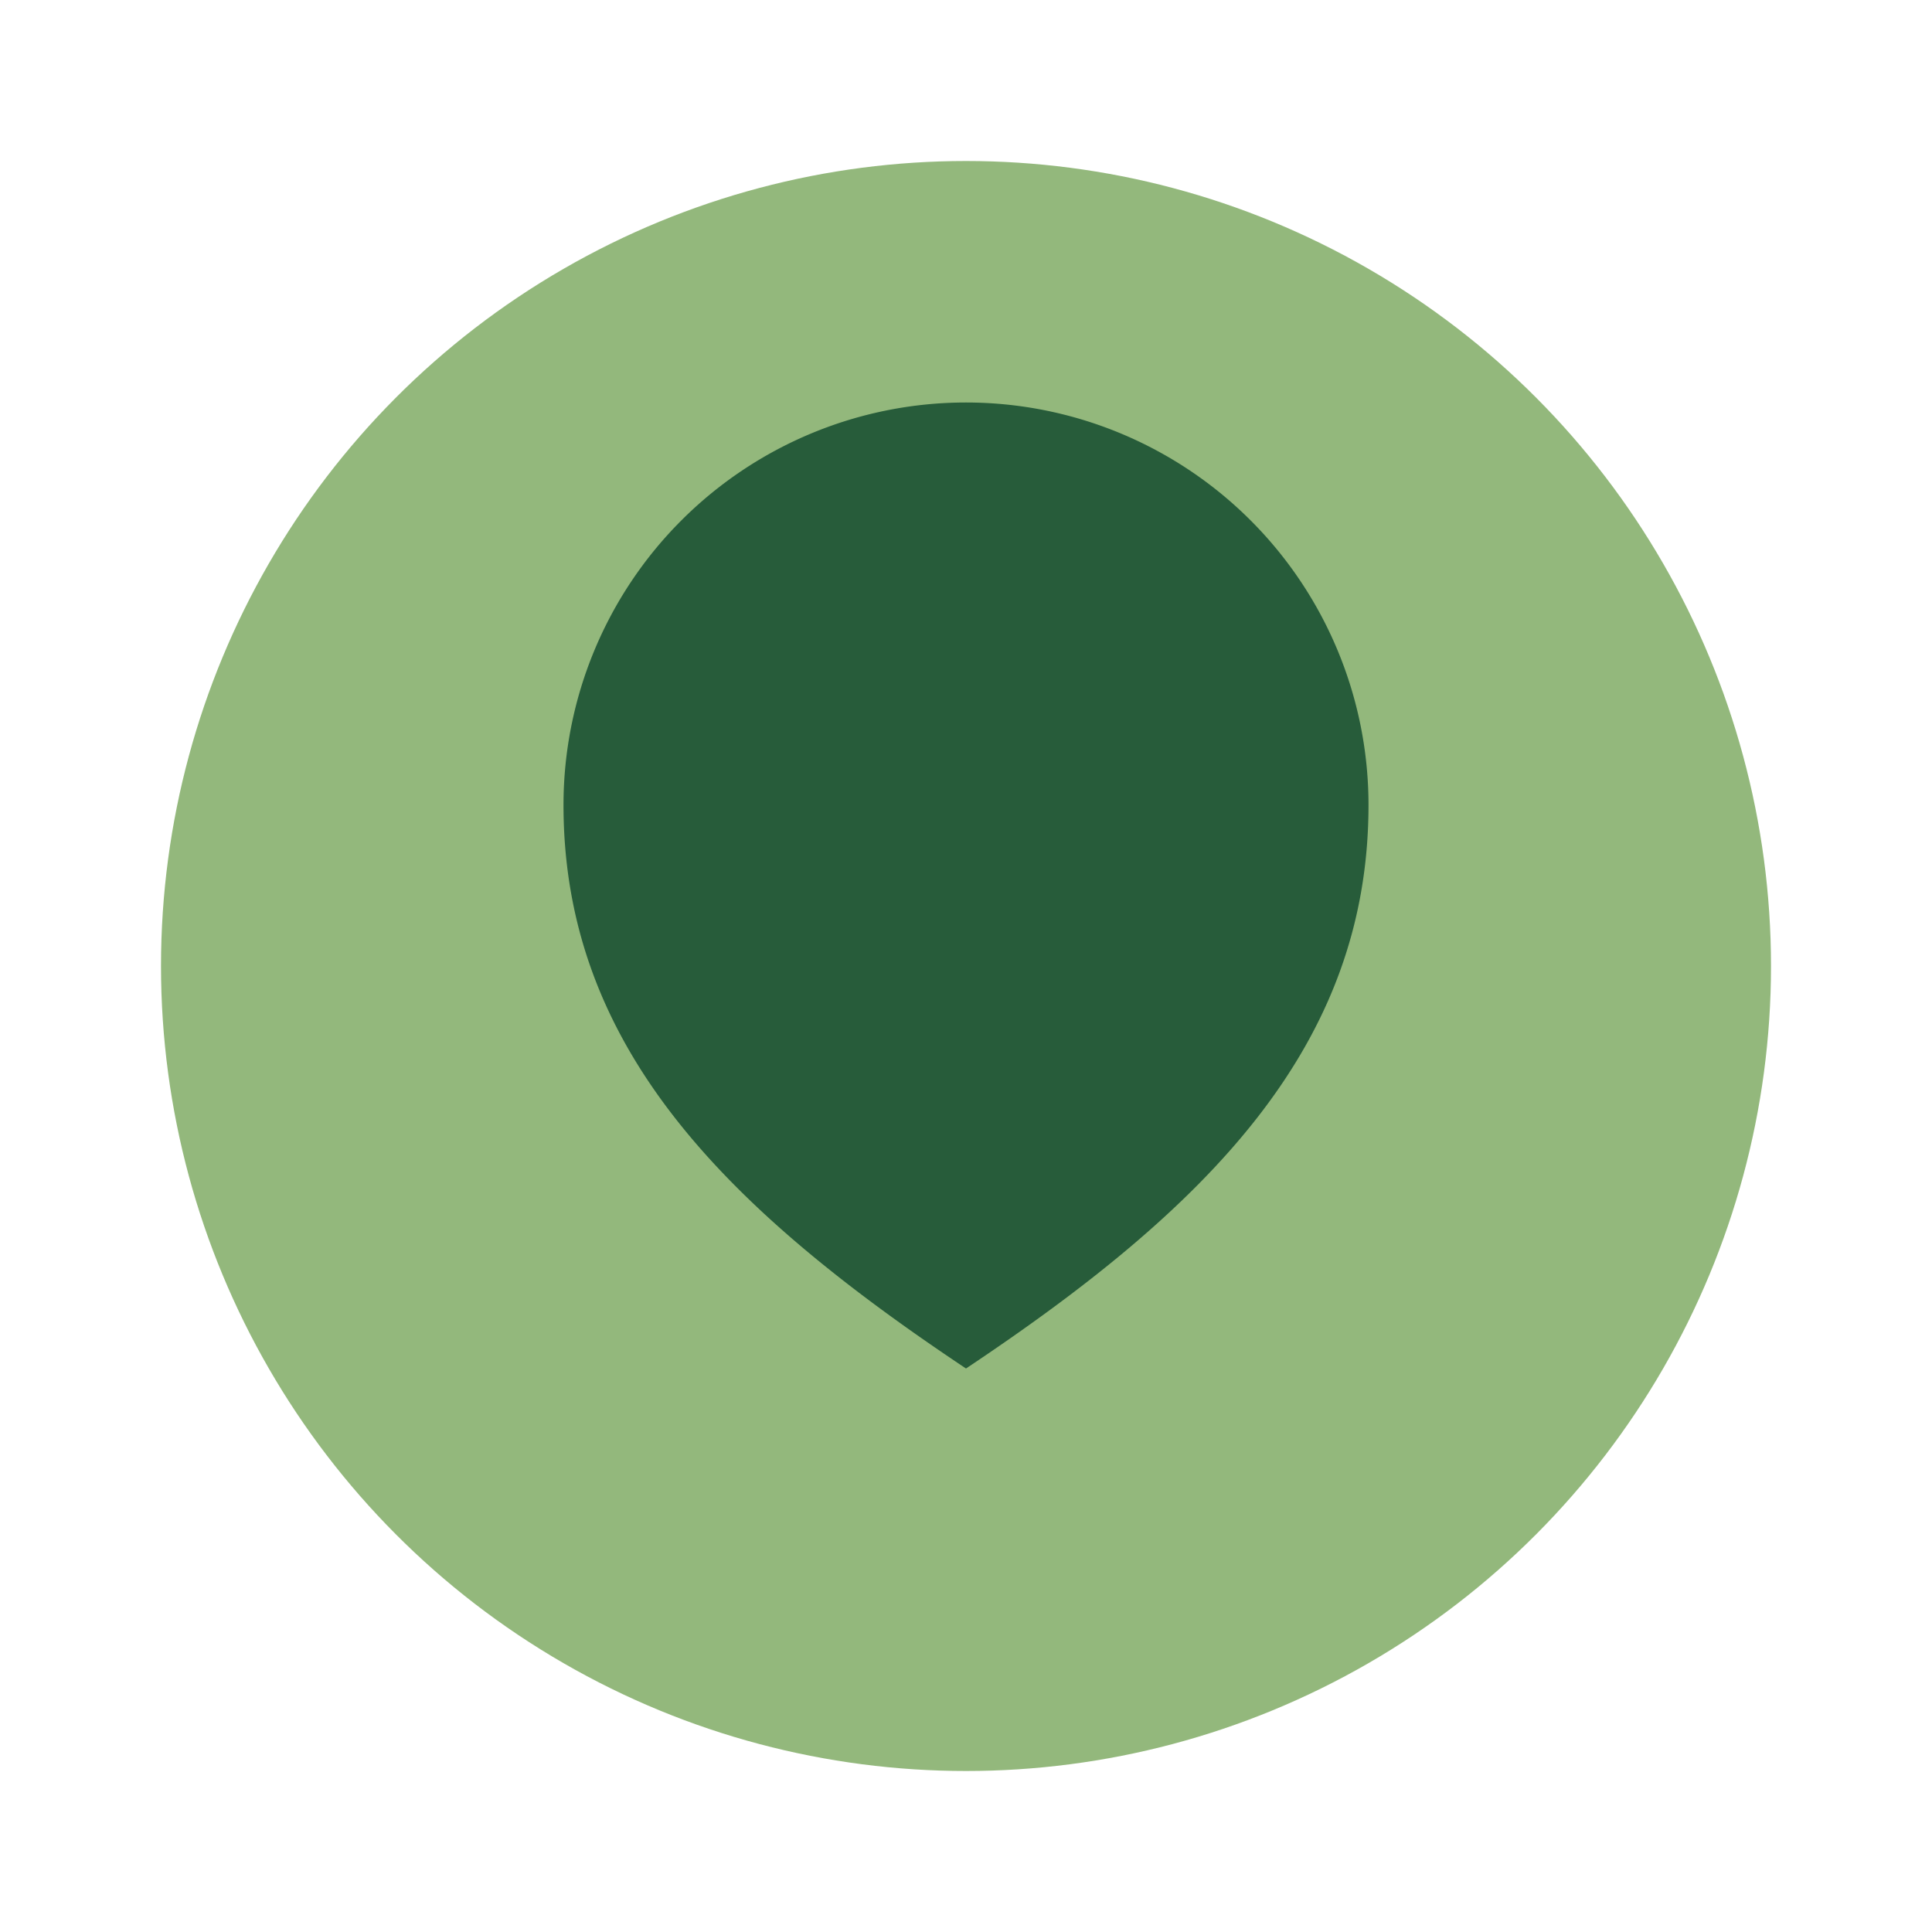
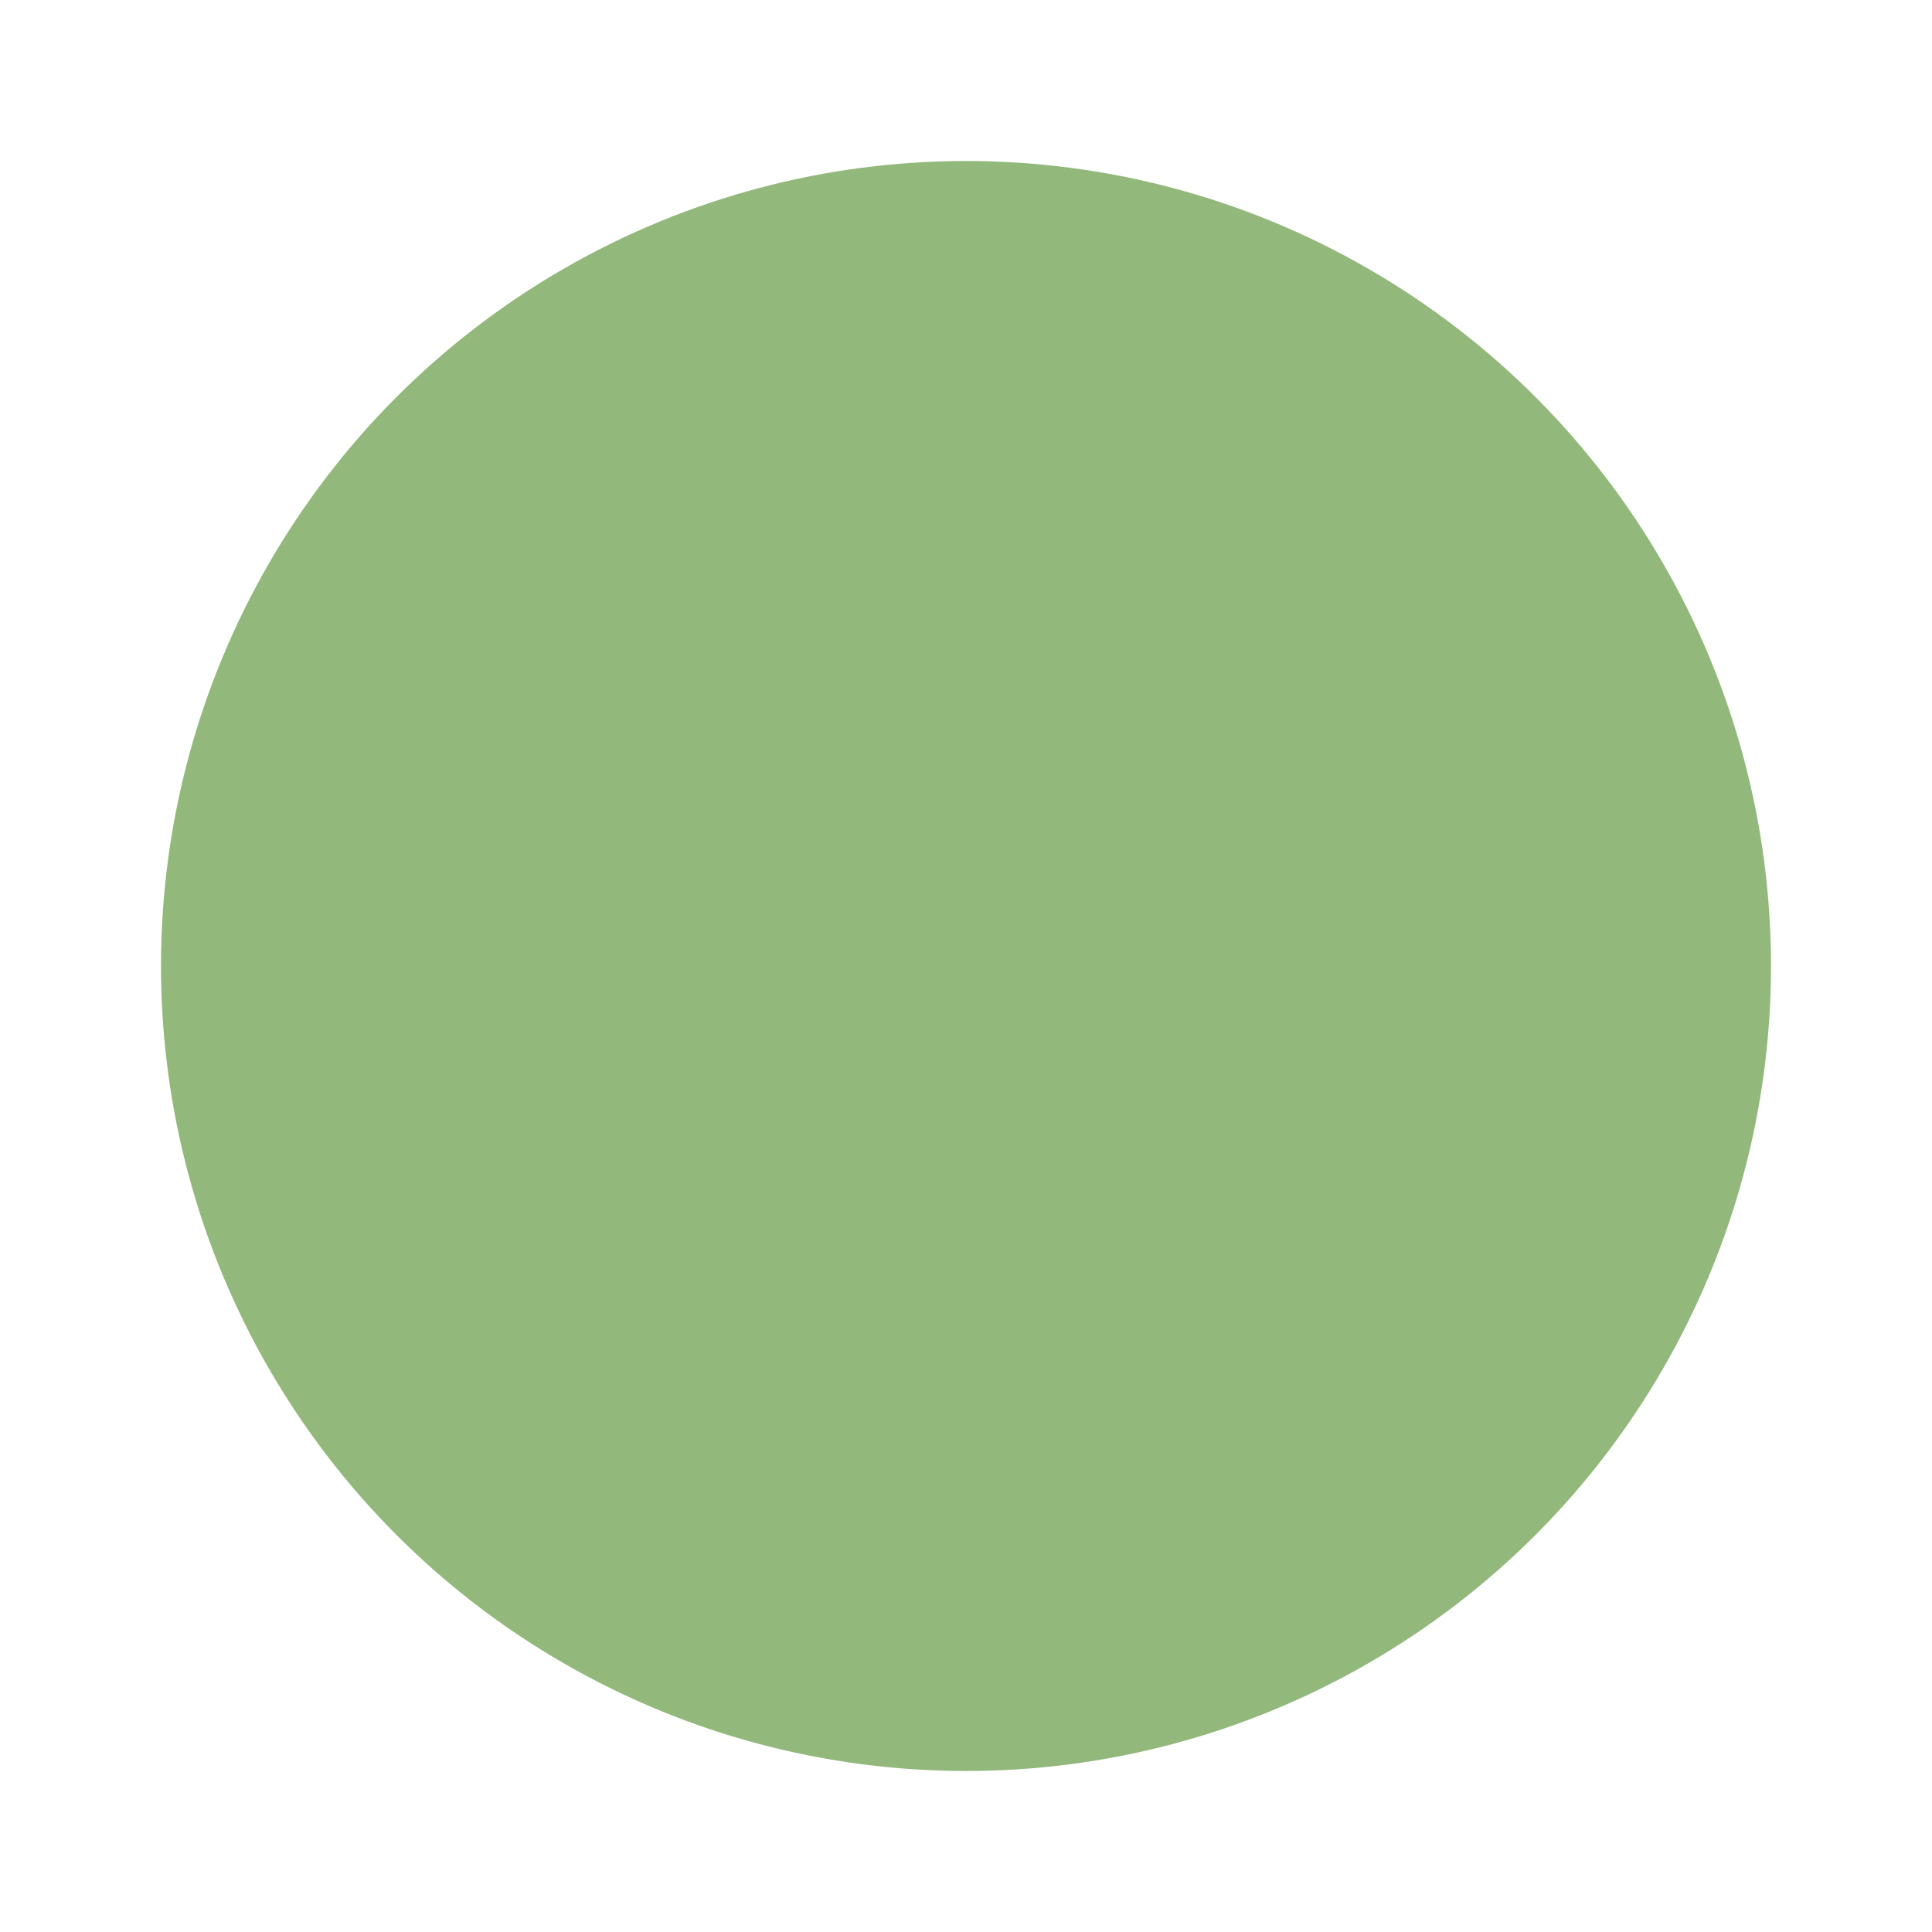
<svg xmlns="http://www.w3.org/2000/svg" width="24" height="24" viewBox="0 0 24 24">
  <circle cx="12" cy="12" r="10" fill="#93B87C" />
-   <path d="M12 17c-3-2-5-4-5-7a5 5 0 0 1 10 0c0 3-2 5-5 7z" fill="#275C3A" />
</svg>